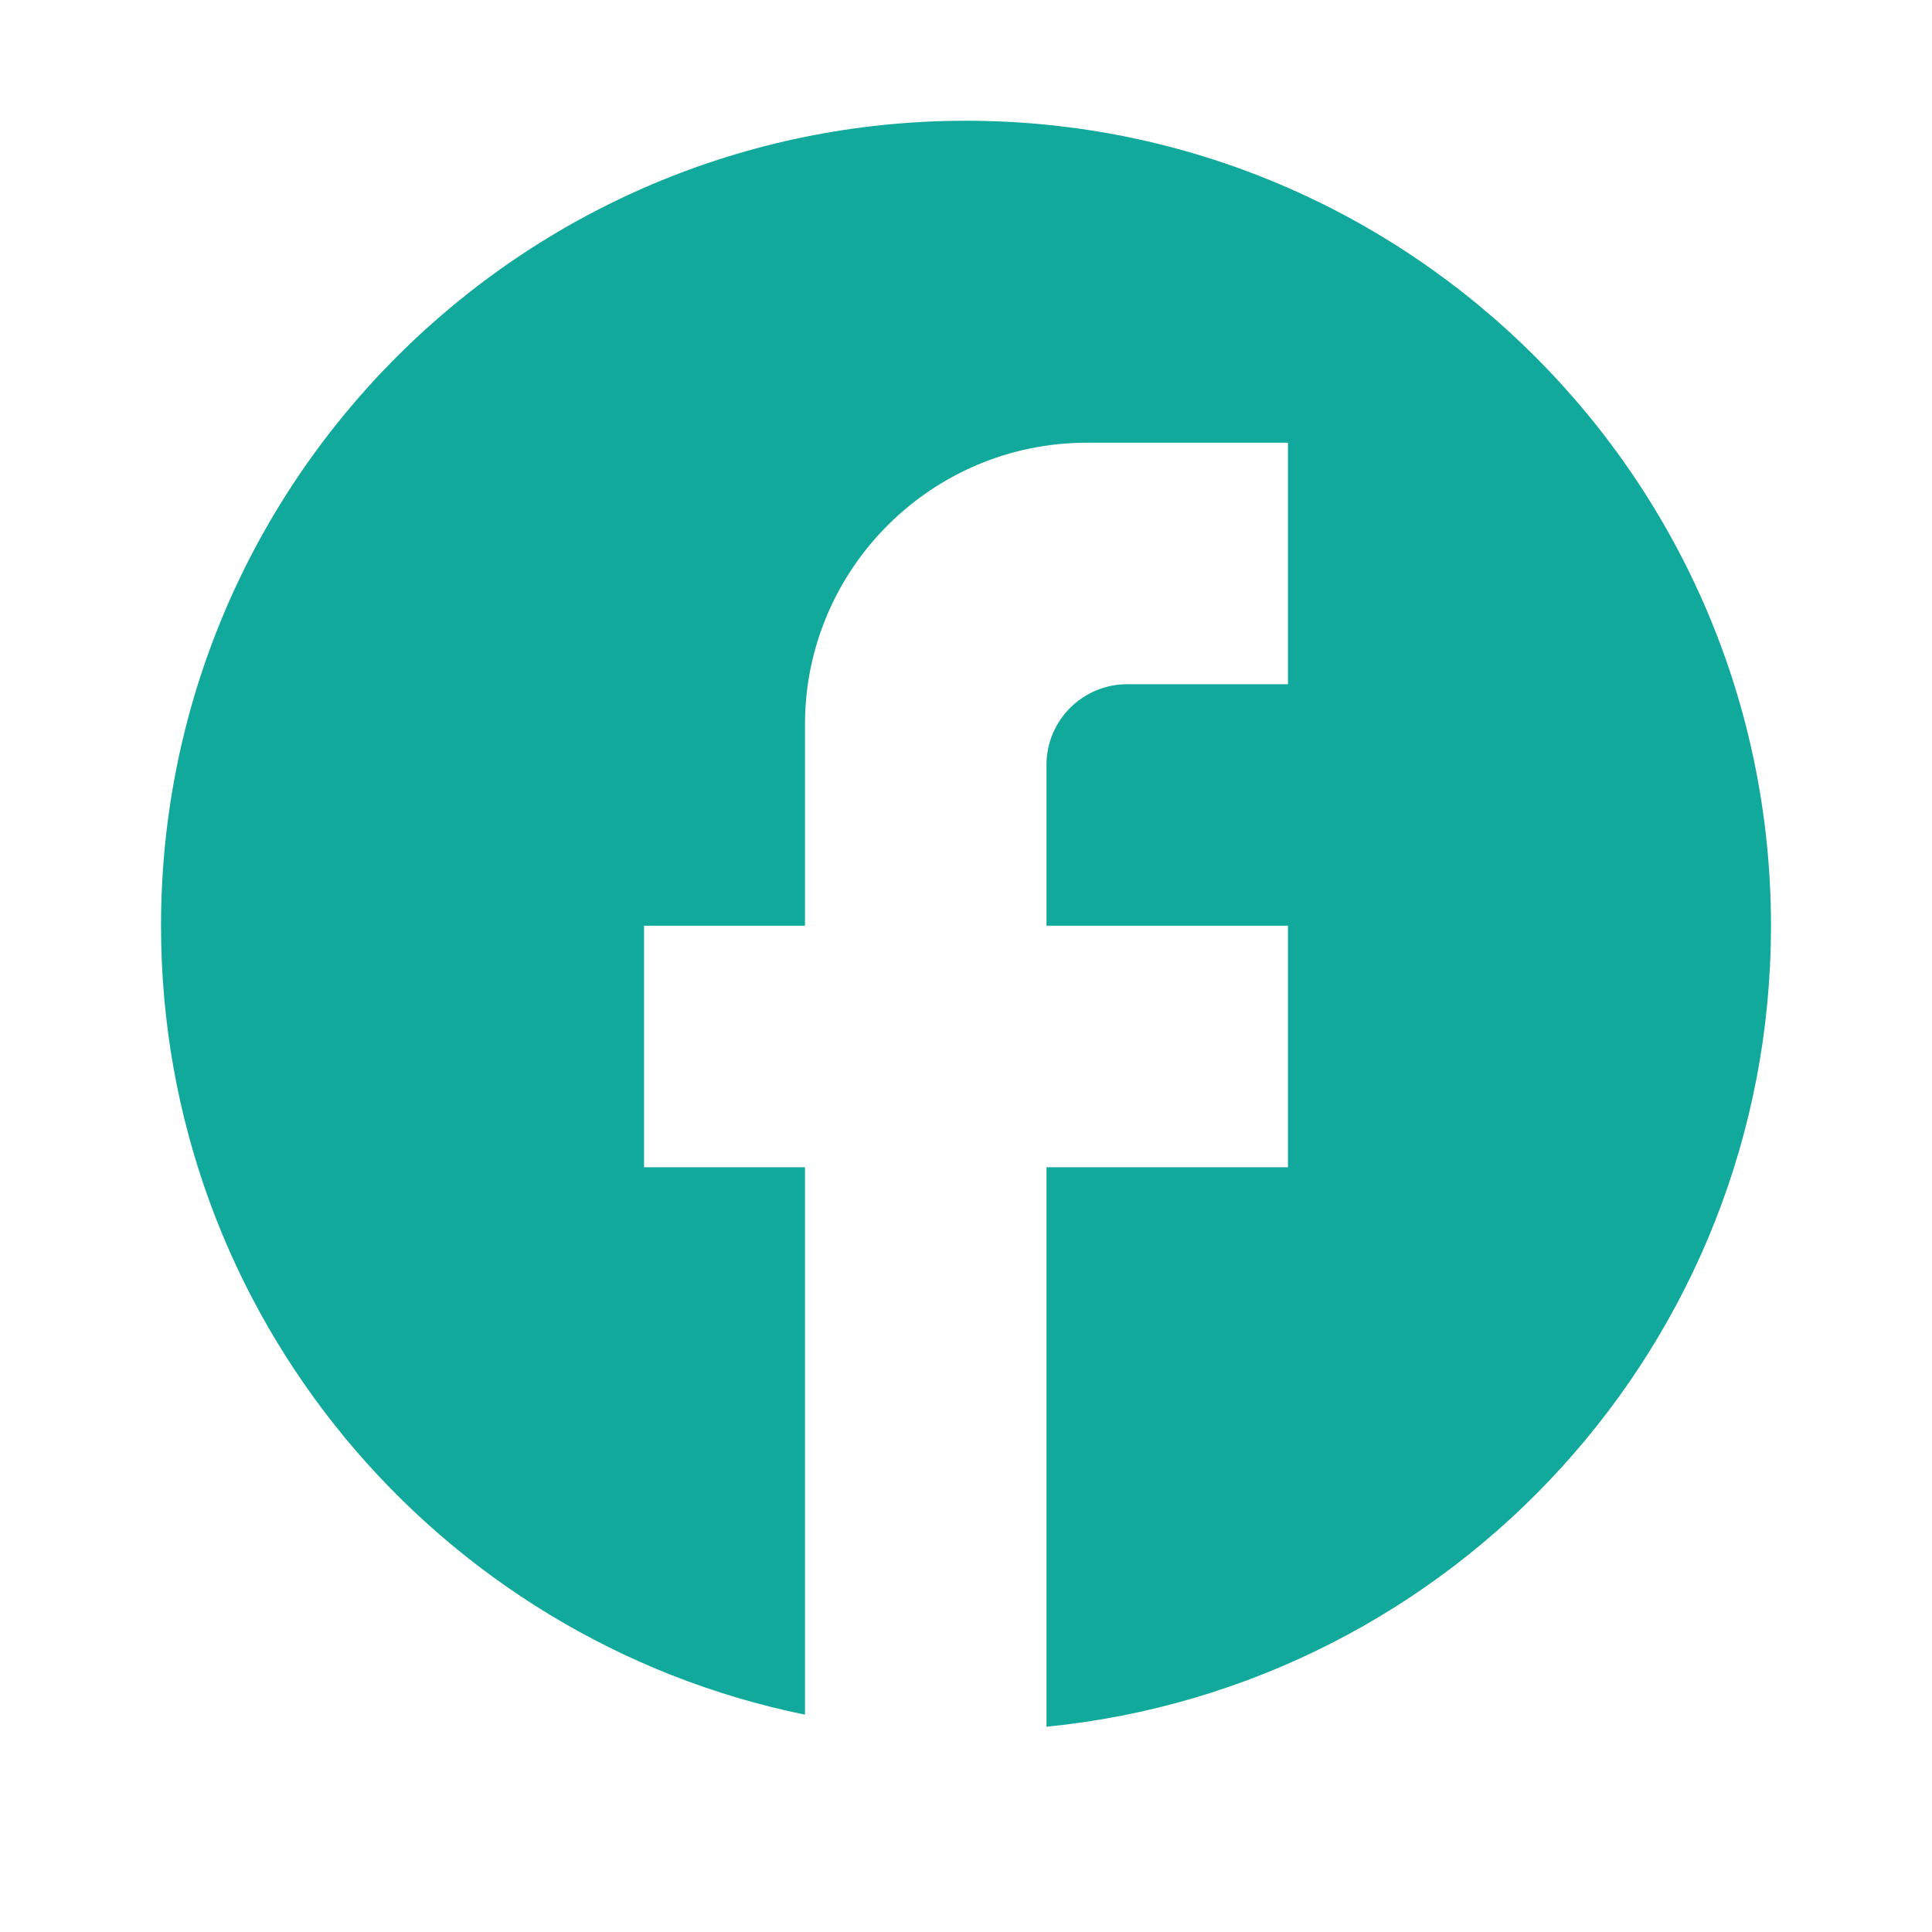
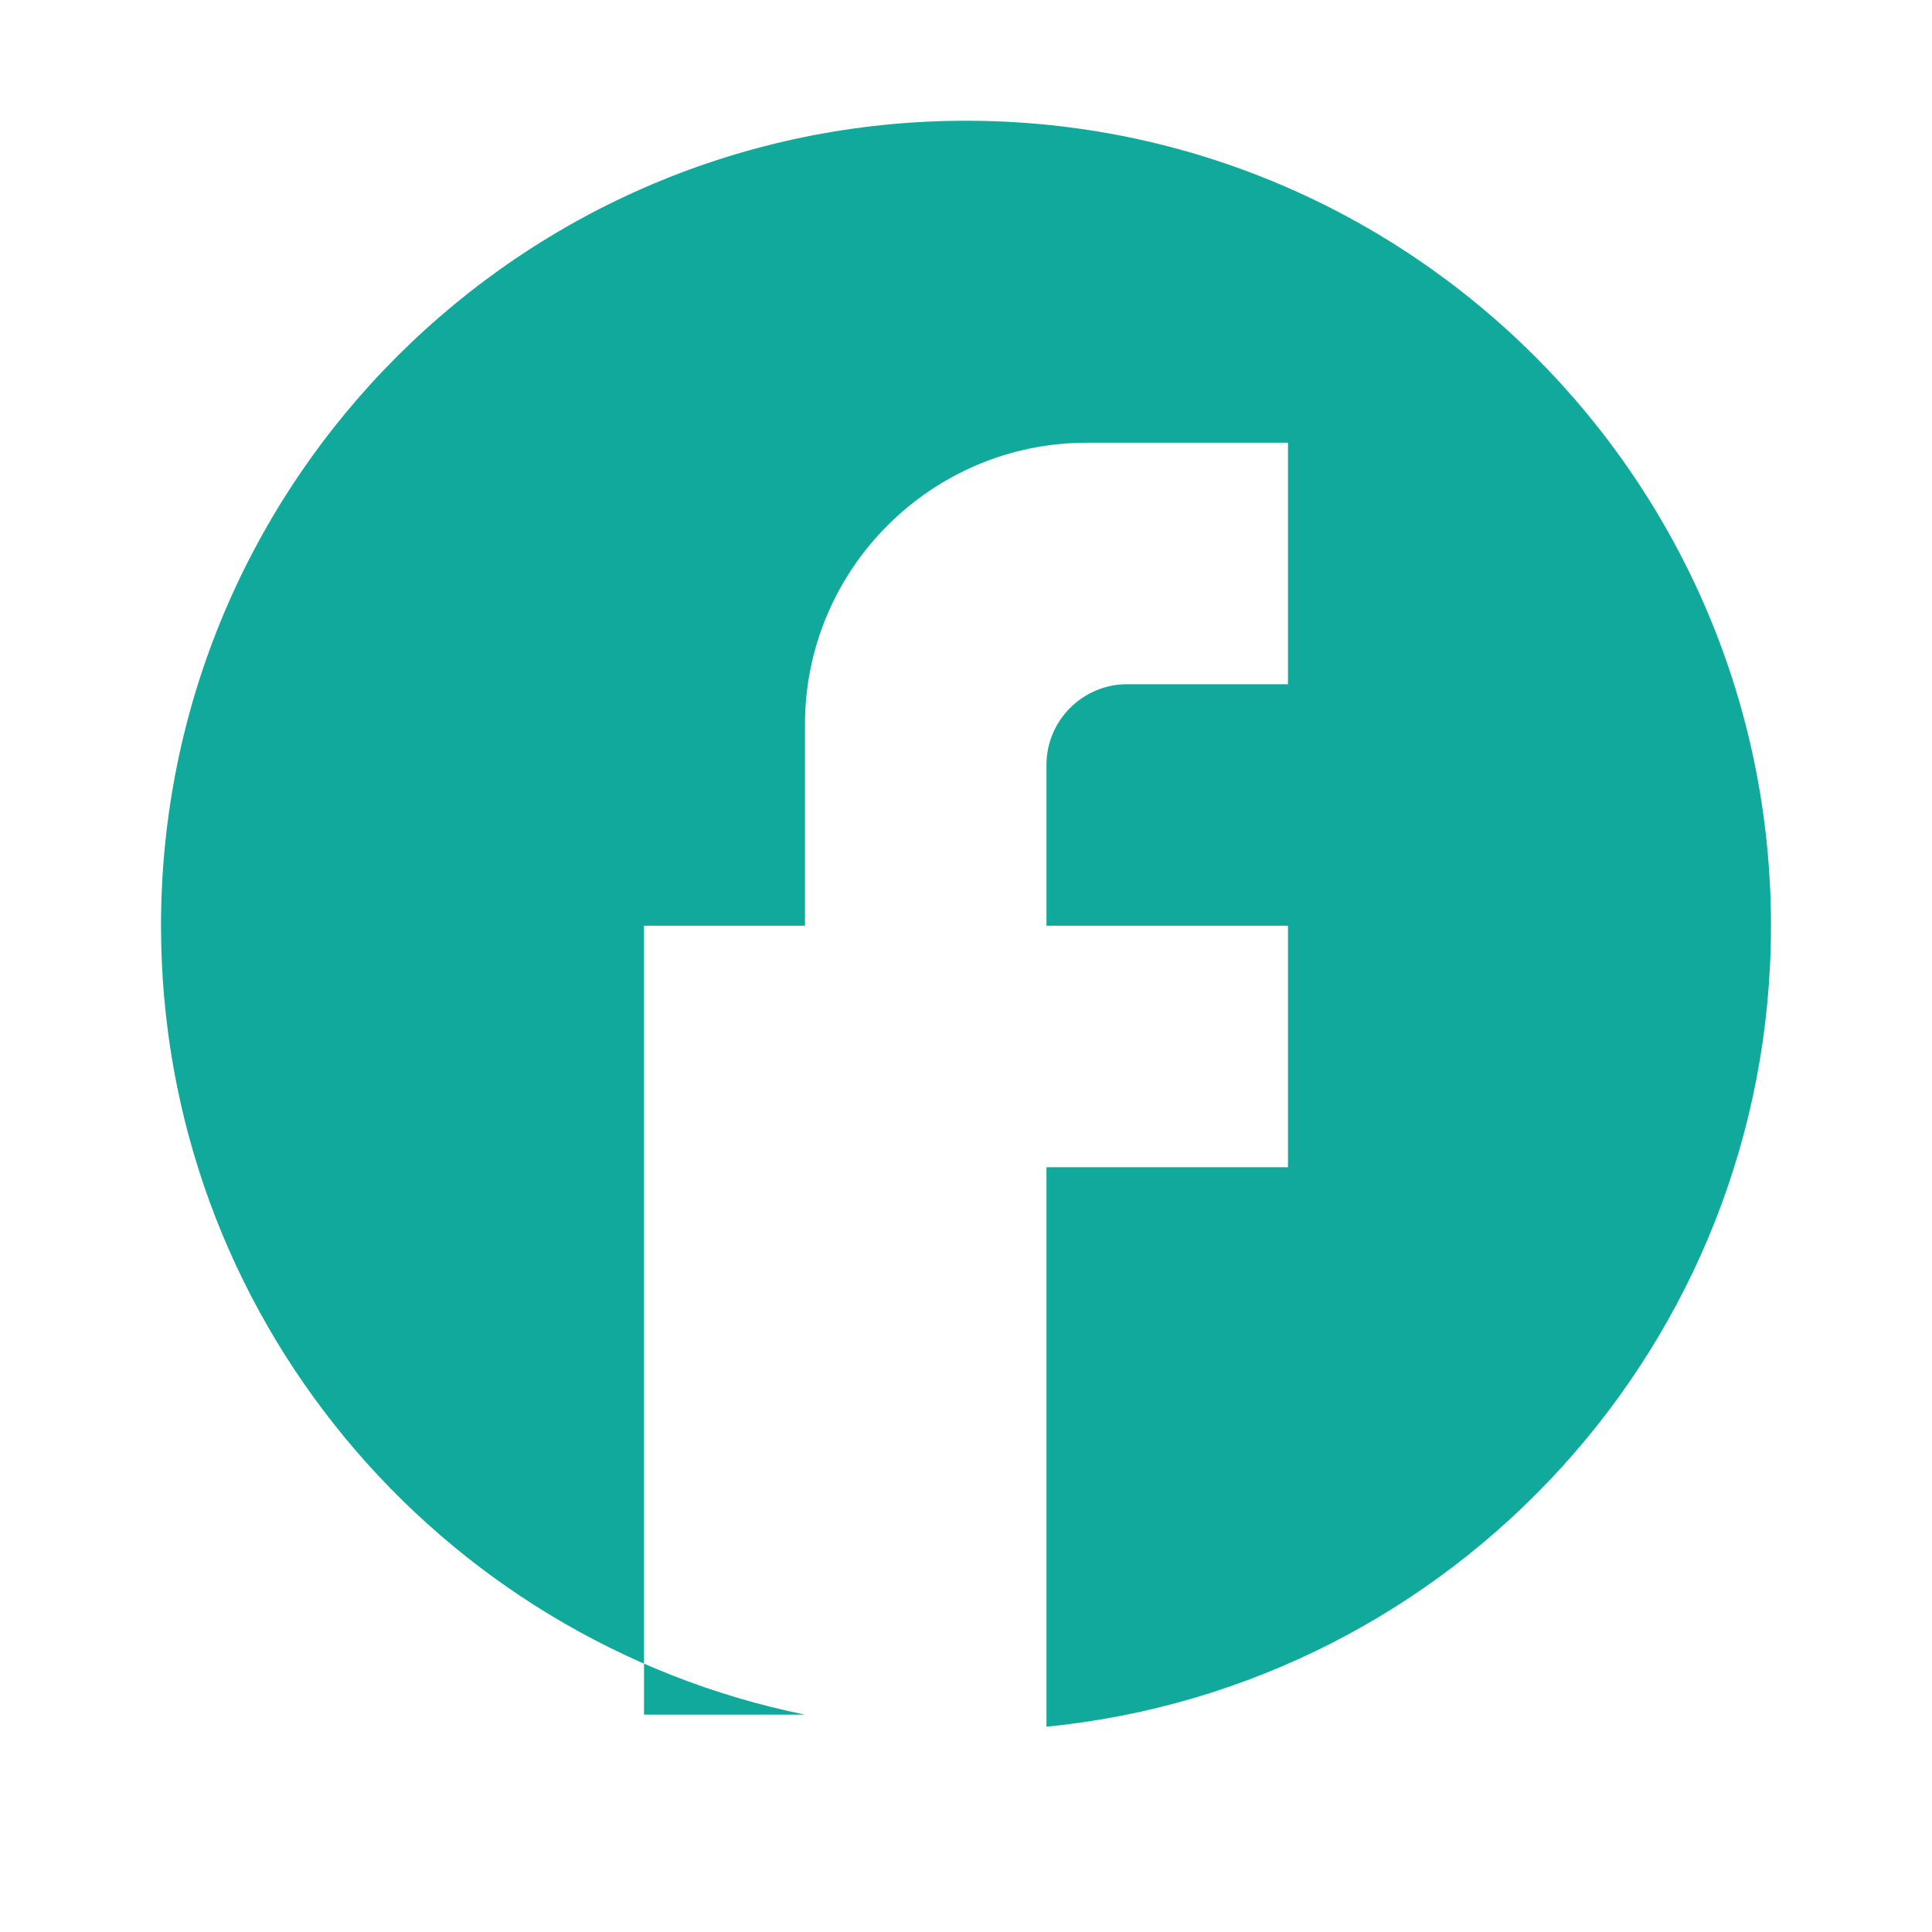
<svg xmlns="http://www.w3.org/2000/svg" width="32" height="32" viewBox="0 0 32 32" fill="none">
-   <path d="M29.333 15.333C29.333 7.973 23.36 2 16 2C8.64 2 2.667 7.973 2.667 15.333C2.667 21.787 7.253 27.16 13.333 28.4V19.333H10.667V15.333H13.333V12C13.333 9.427 15.427 7.333 18 7.333H21.333V11.333H18.667C17.933 11.333 17.333 11.933 17.333 12.667V15.333H21.333V19.333H17.333V28.6C24.067 27.933 29.333 22.253 29.333 15.333Z" fill="#12A99D" />
+   <path d="M29.333 15.333C29.333 7.973 23.36 2 16 2C8.64 2 2.667 7.973 2.667 15.333C2.667 21.787 7.253 27.16 13.333 28.4H10.667V15.333H13.333V12C13.333 9.427 15.427 7.333 18 7.333H21.333V11.333H18.667C17.933 11.333 17.333 11.933 17.333 12.667V15.333H21.333V19.333H17.333V28.6C24.067 27.933 29.333 22.253 29.333 15.333Z" fill="#12A99D" />
</svg>